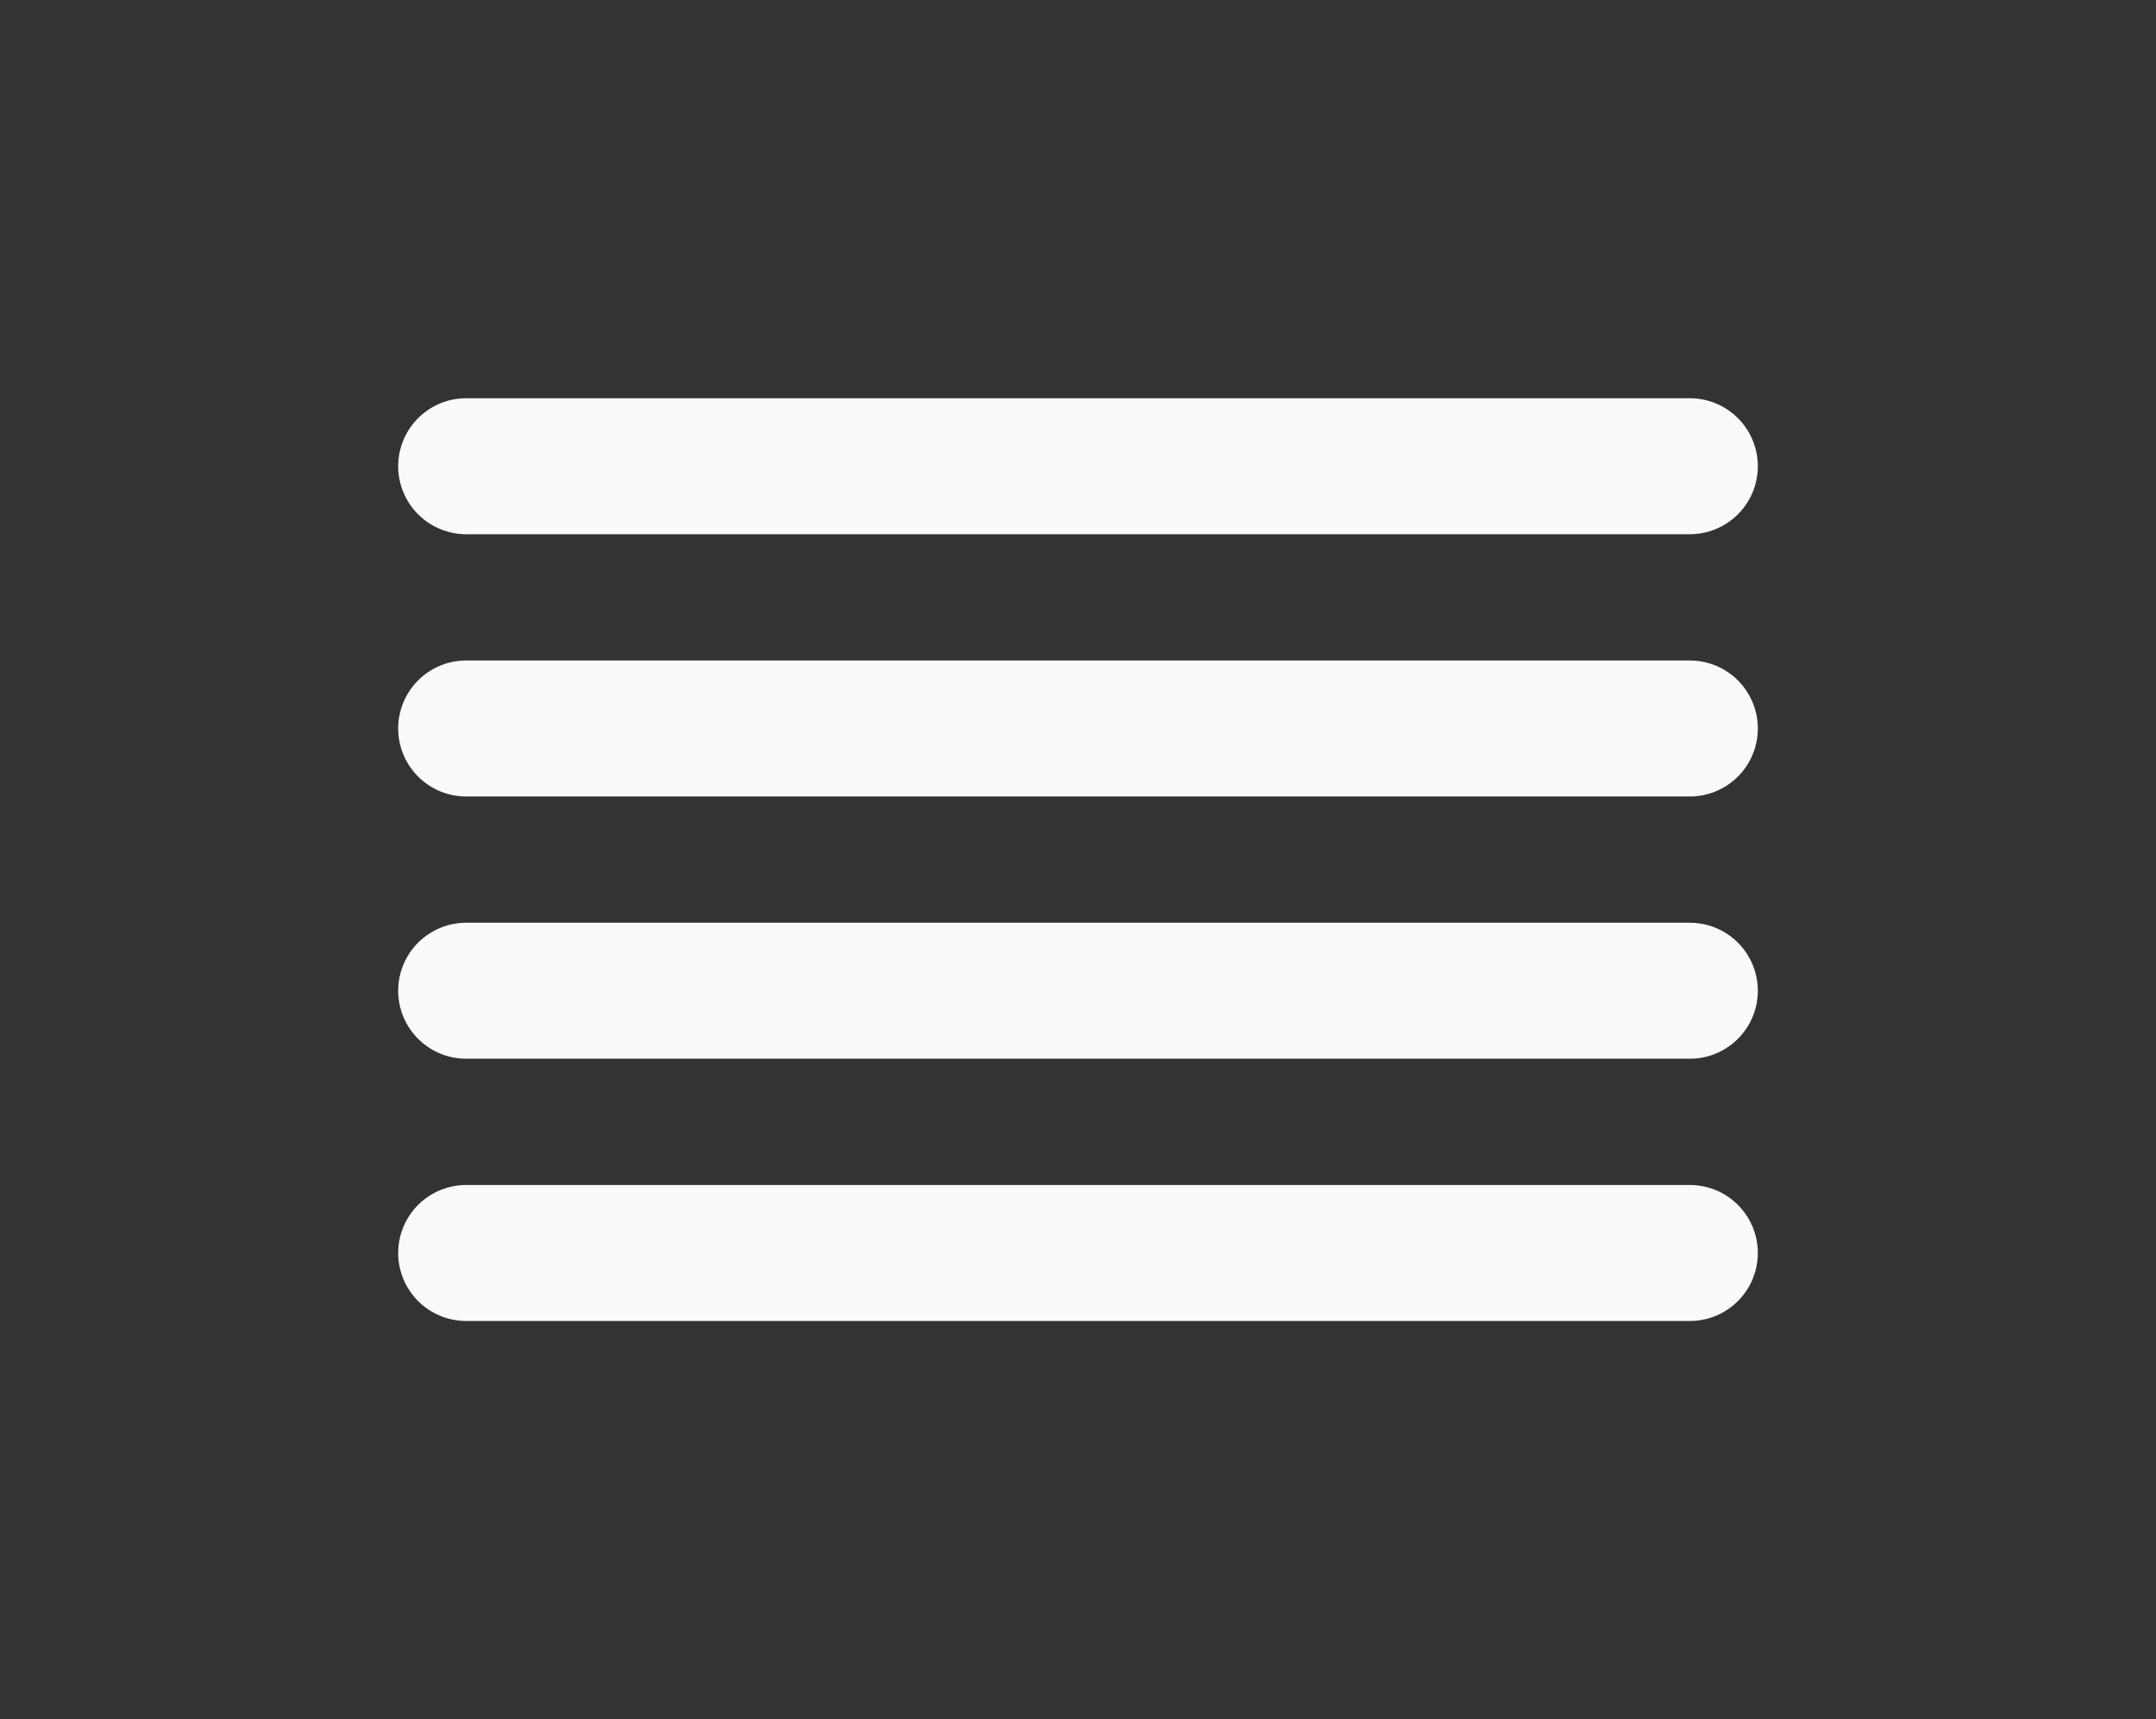
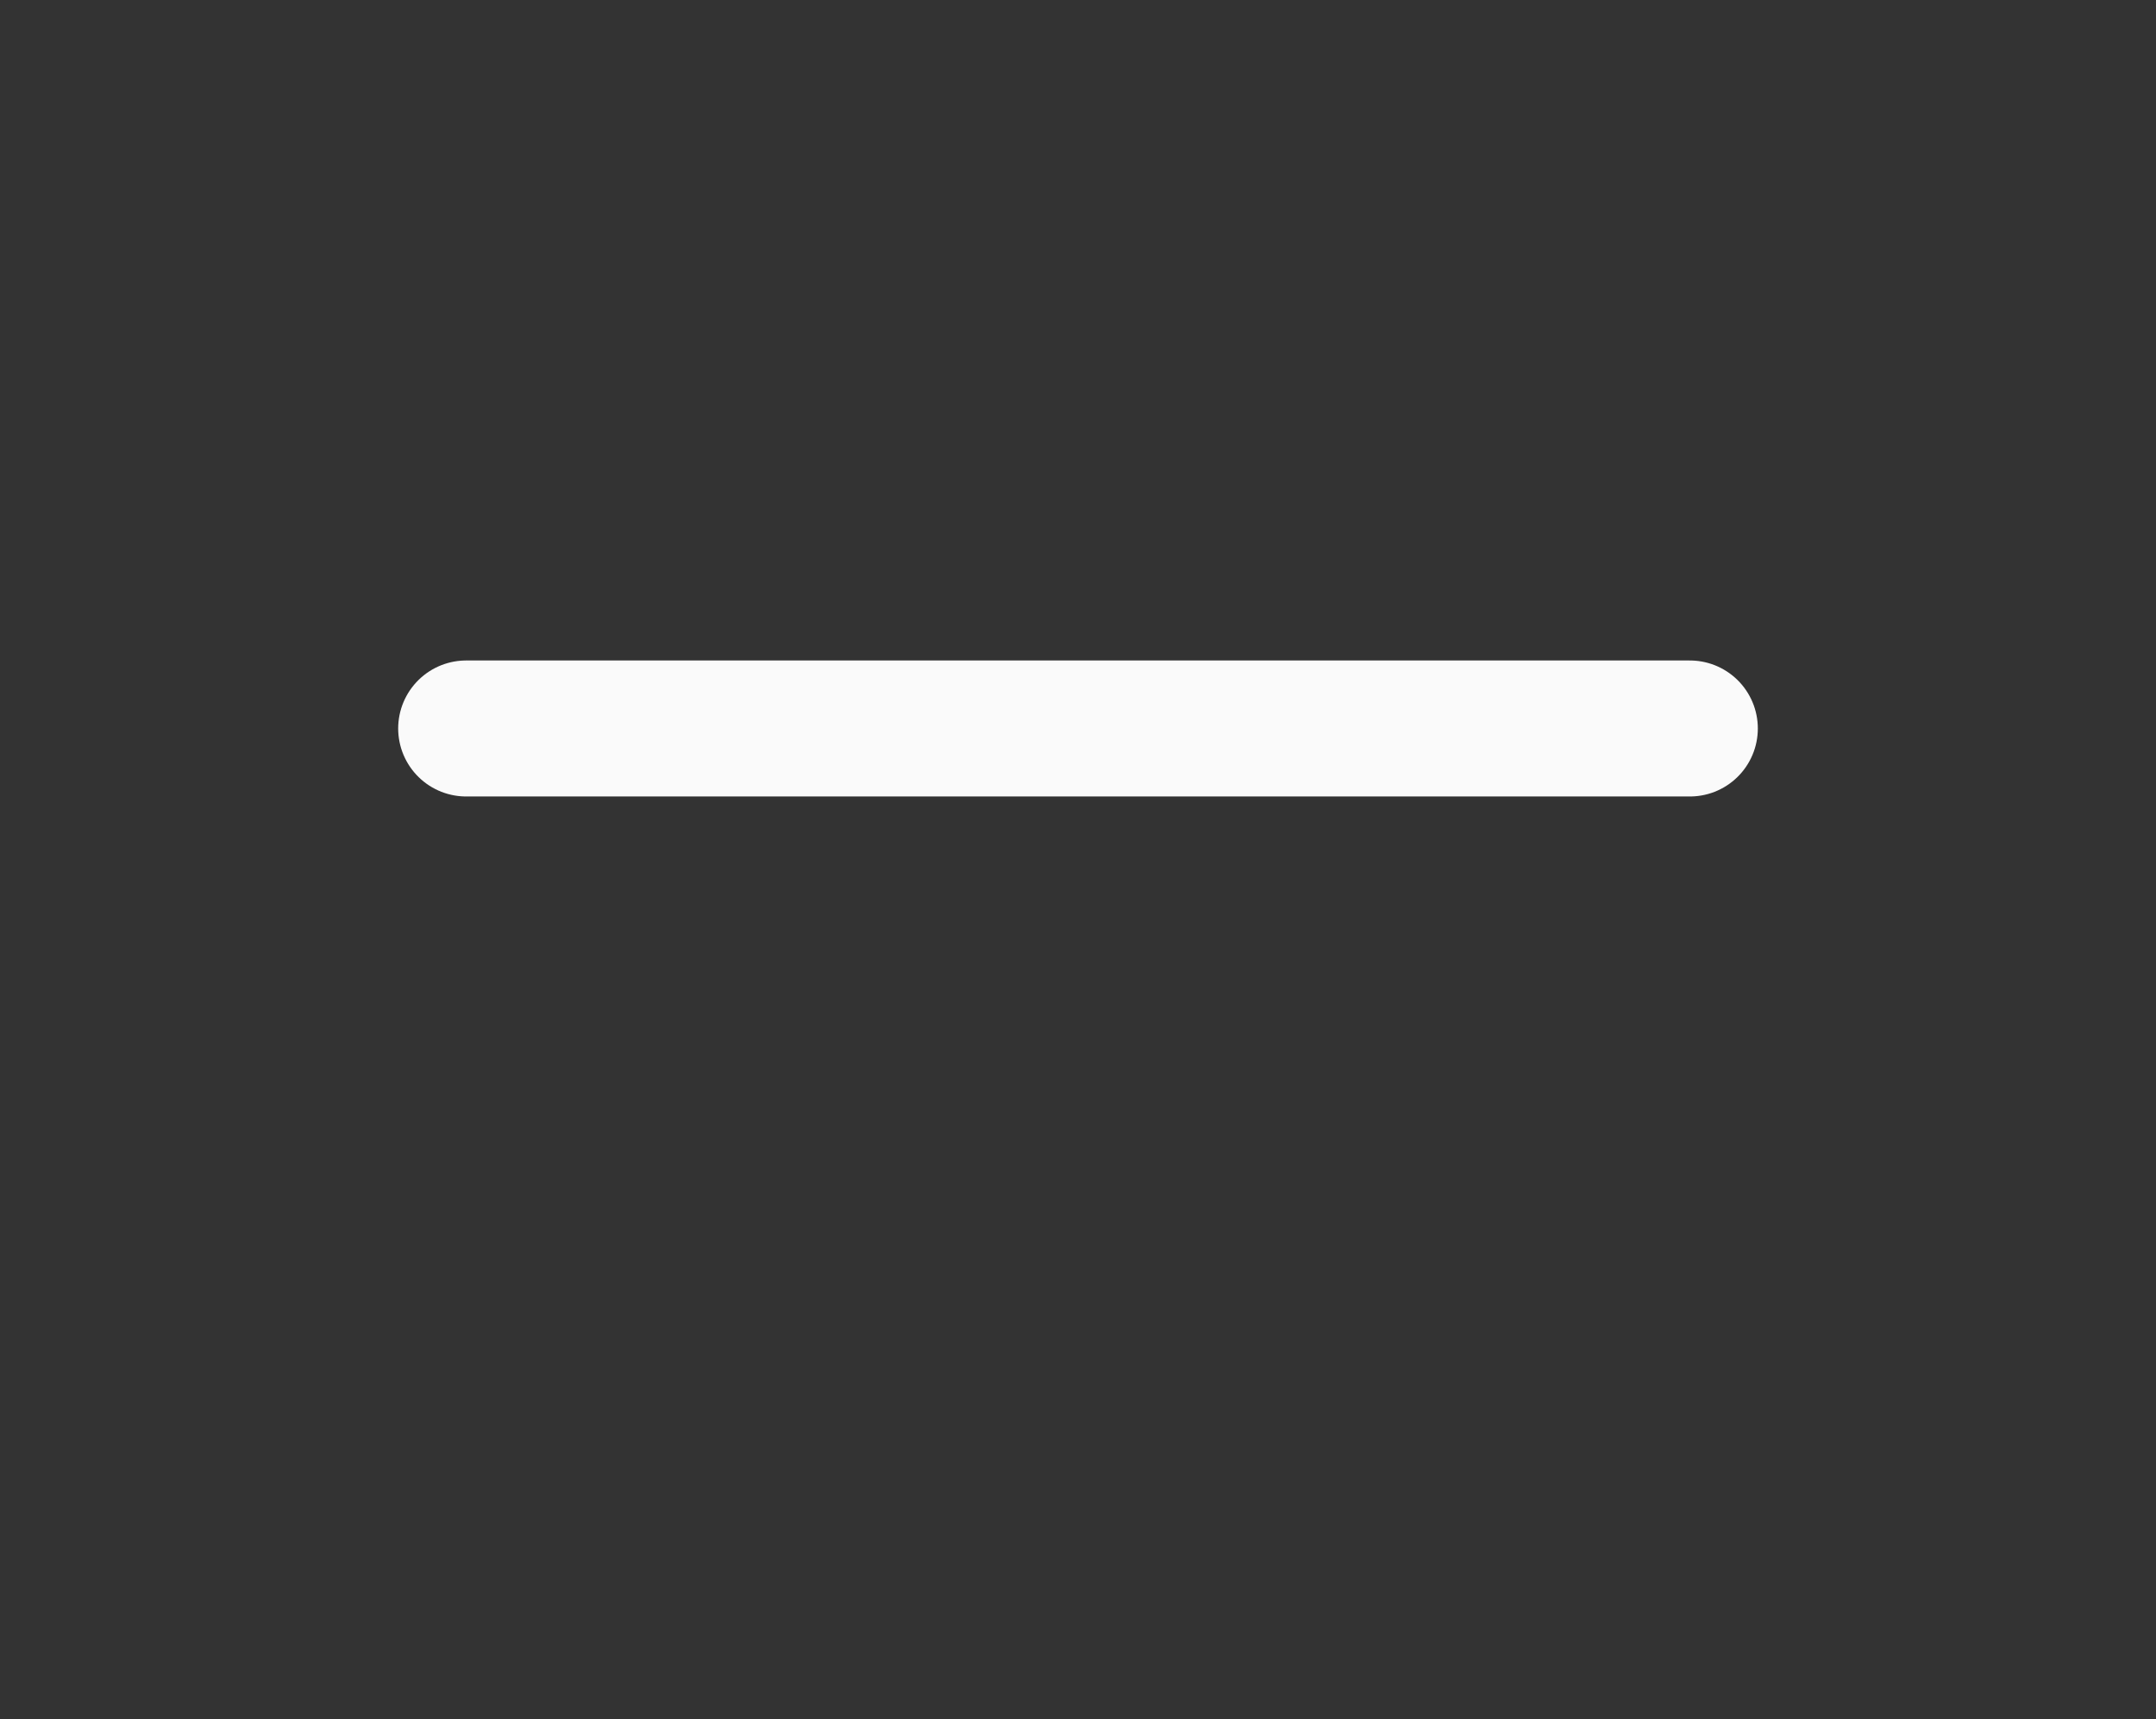
<svg xmlns="http://www.w3.org/2000/svg" width="74" height="59" viewBox="0 0 74 59" fill="none">
  <rect x="0" y="0" width="74" height="59" fill="#333333" stroke="none" />
-   <path d="M58 16H16" stroke="#FAFAFA" stroke-width="4.667" stroke-linecap="round" stroke-linejoin="round" />
  <path d="M58 25H16" stroke="#FAFAFA" stroke-width="4.667" stroke-linecap="round" stroke-linejoin="round" />
-   <path d="M58 34H16" stroke="#FAFAFA" stroke-width="4.667" stroke-linecap="round" stroke-linejoin="round" />
-   <path d="M58 43H16" stroke="#FAFAFA" stroke-width="4.667" stroke-linecap="round" stroke-linejoin="round" />
</svg>